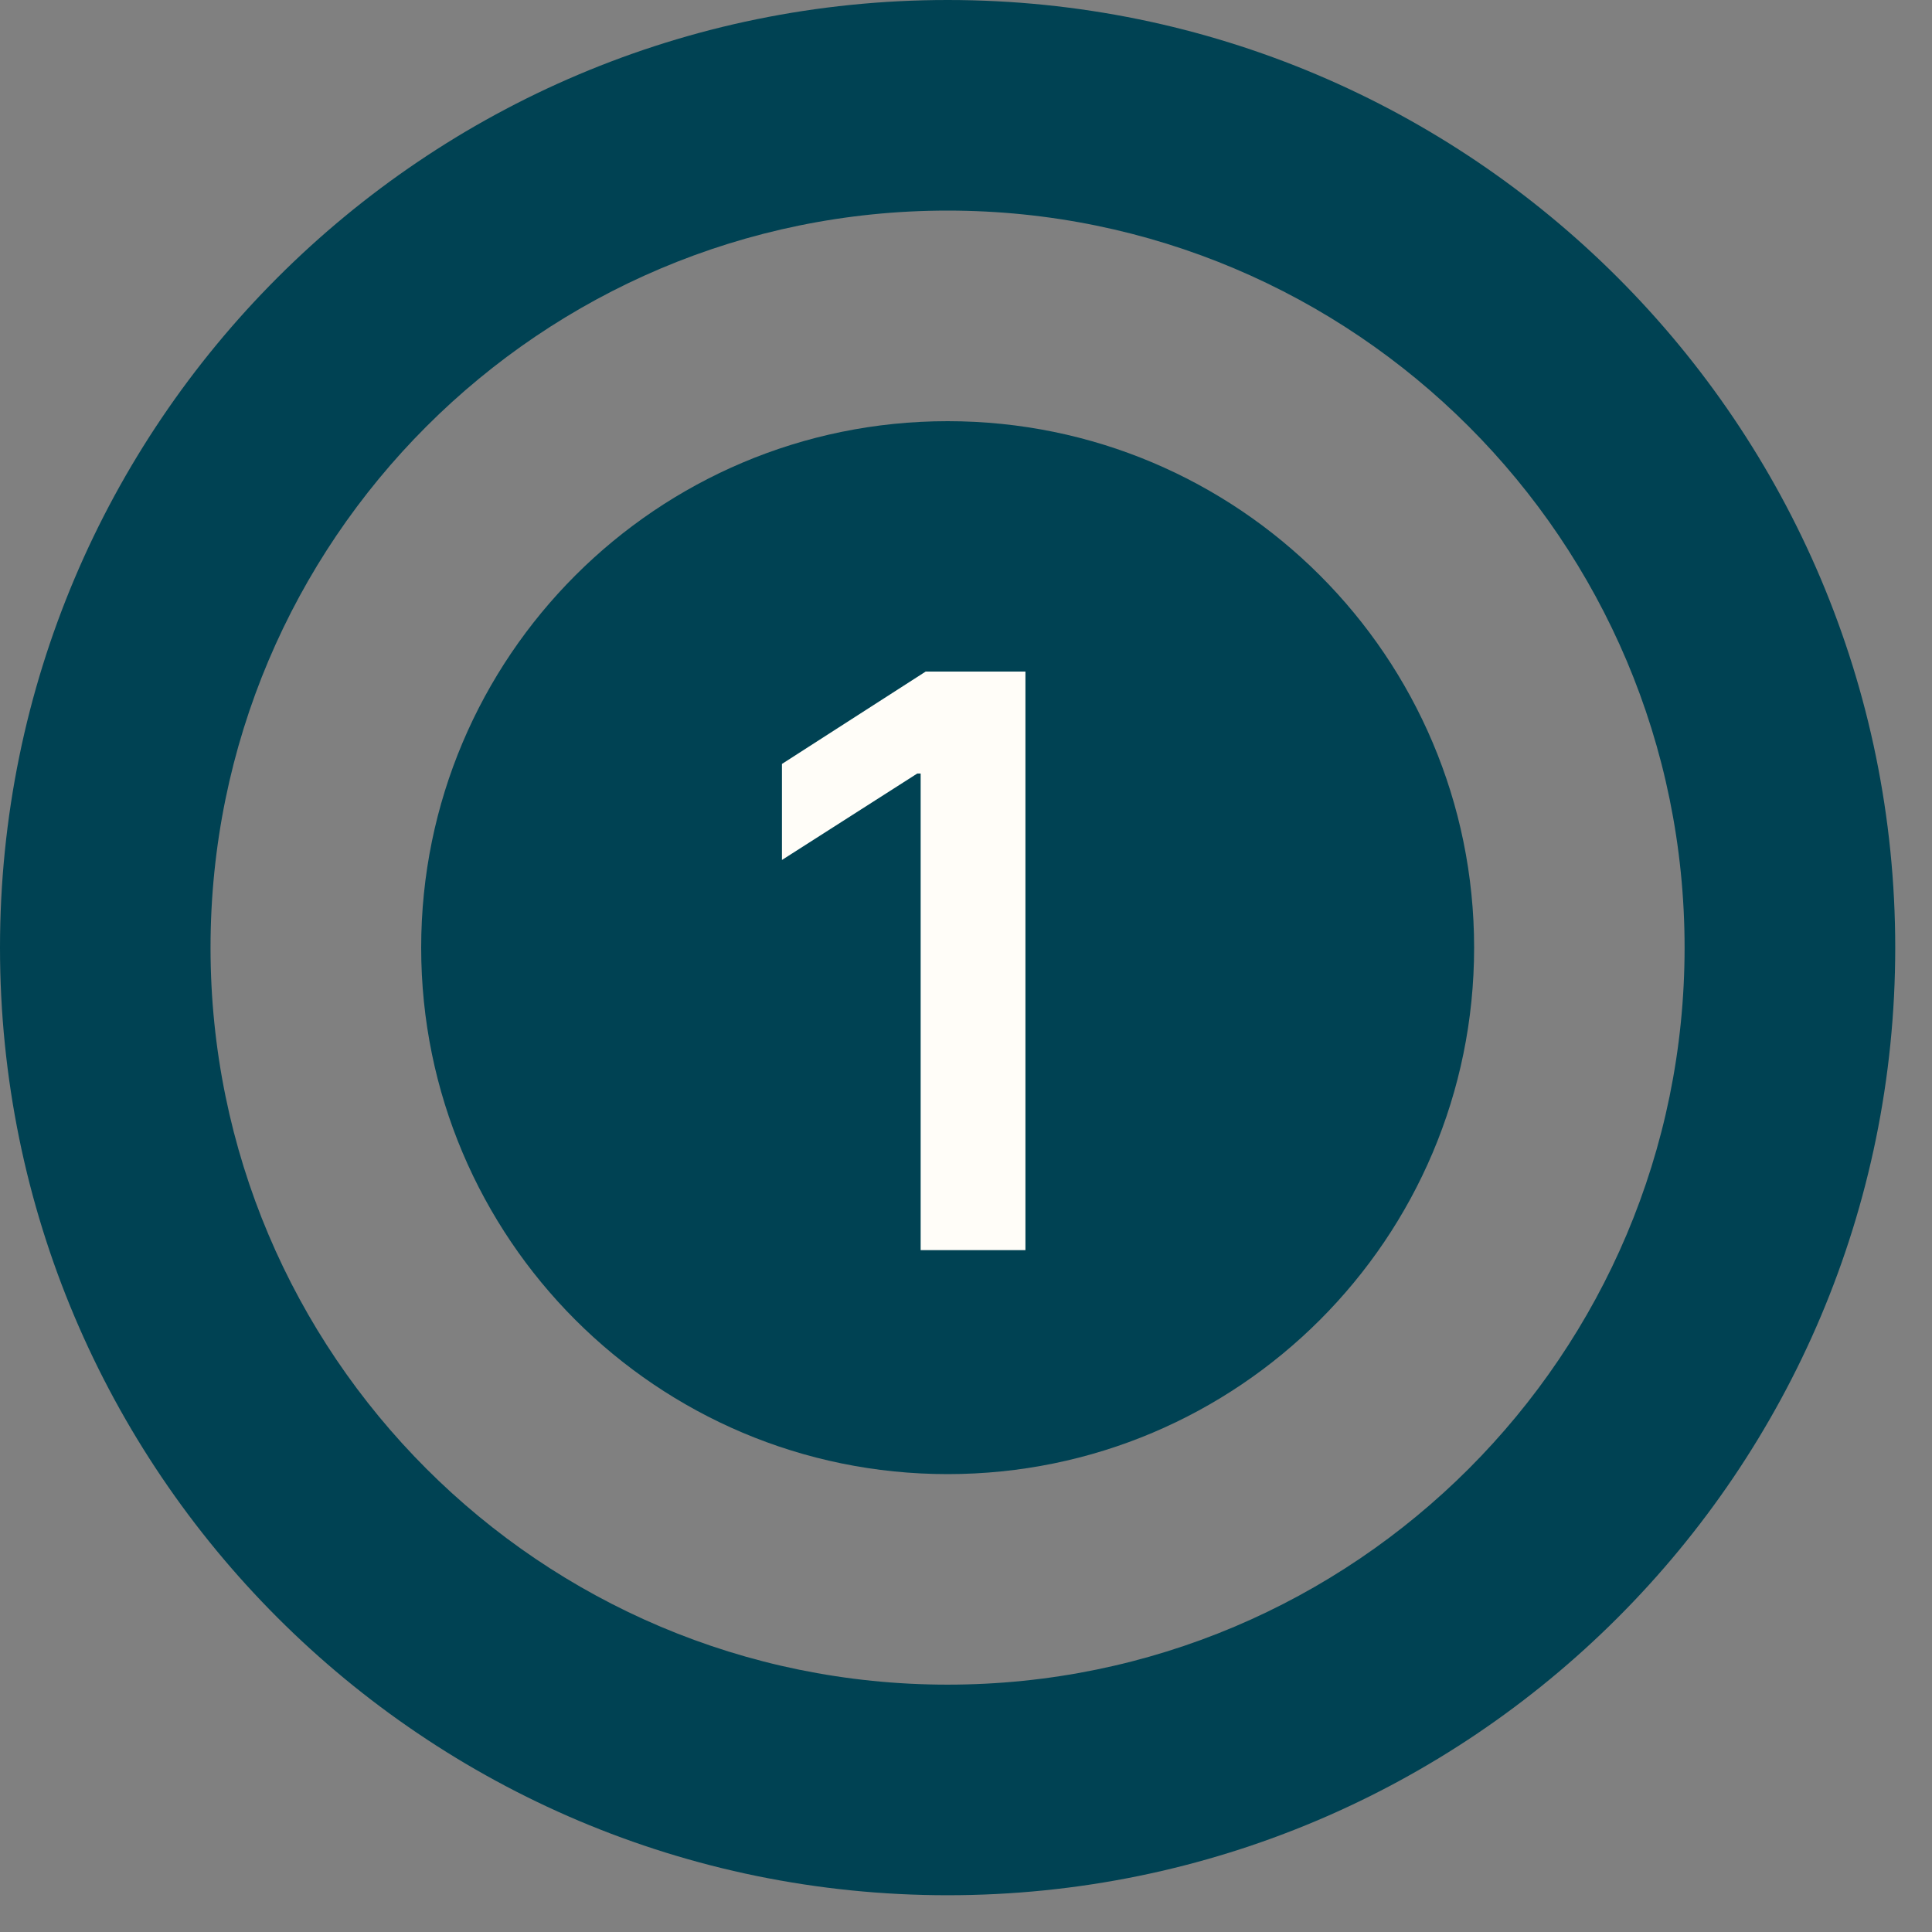
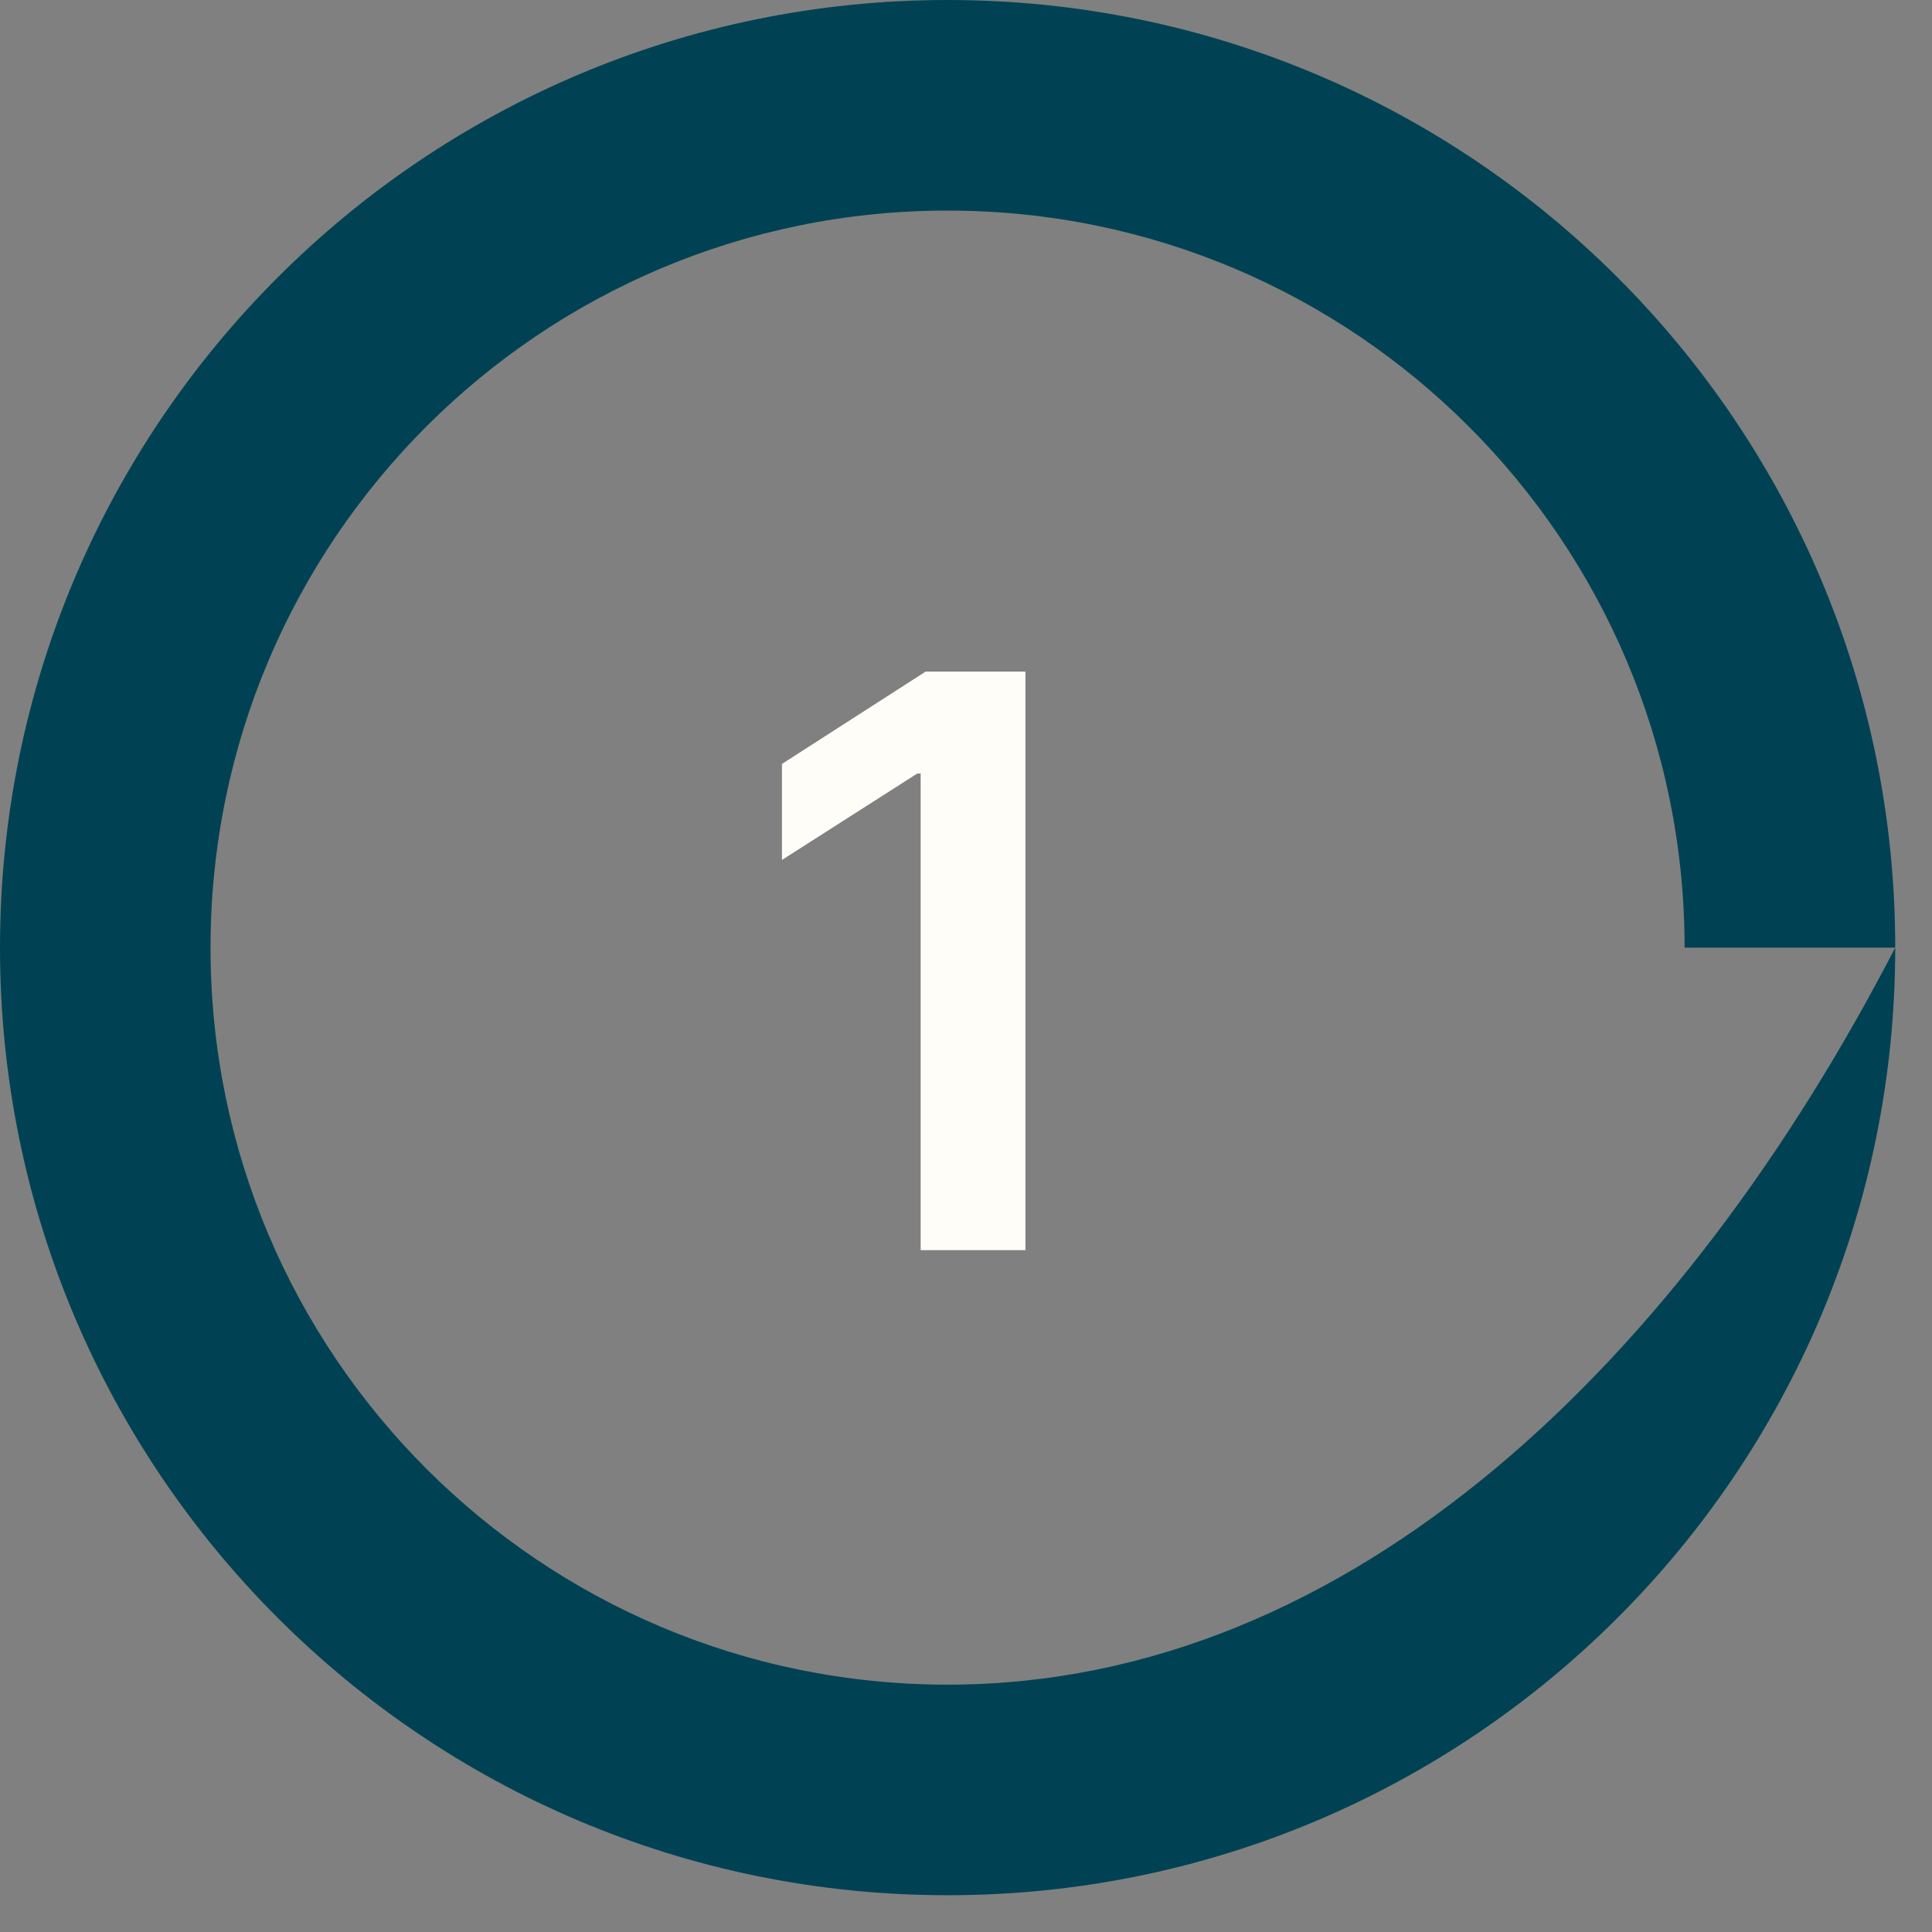
<svg xmlns="http://www.w3.org/2000/svg" width="34" height="34" viewBox="0 0 34 34" fill="none">
  <rect x="0" y="0" width="34" height="34" fill="#808080" stroke="none" />
-   <path d="M16.677 25.942C21.794 25.942 25.942 21.794 25.942 16.677C25.942 11.56 21.794 7.412 16.677 7.412C11.56 7.412 7.412 11.56 7.412 16.677C7.412 21.794 11.56 25.942 16.677 25.942Z" fill="#004253" />
-   <path fill-rule="evenodd" clip-rule="evenodd" d="M33.353 16.677C33.353 25.887 25.887 33.353 16.677 33.353C7.466 33.353 0 25.887 0 16.677C0 7.466 7.466 0 16.677 0C25.887 0 33.353 7.466 33.353 16.677ZM29.646 16.677C29.646 23.84 23.839 29.647 16.676 29.647C9.512 29.647 3.705 23.84 3.705 16.677C3.705 9.513 9.512 3.706 16.676 3.706C23.839 3.706 29.646 9.513 29.646 16.677Z" fill="#004253" />
+   <path fill-rule="evenodd" clip-rule="evenodd" d="M33.353 16.677C33.353 25.887 25.887 33.353 16.677 33.353C7.466 33.353 0 25.887 0 16.677C0 7.466 7.466 0 16.677 0C25.887 0 33.353 7.466 33.353 16.677ZC29.646 23.84 23.839 29.647 16.676 29.647C9.512 29.647 3.705 23.84 3.705 16.677C3.705 9.513 9.512 3.706 16.676 3.706C23.839 3.706 29.646 9.513 29.646 16.677Z" fill="#004253" />
  <path d="M18.046 11.818V22H16.202V13.613H16.142L13.761 15.134V13.444L16.291 11.818H18.046Z" fill="#FFFDF8" />
</svg>